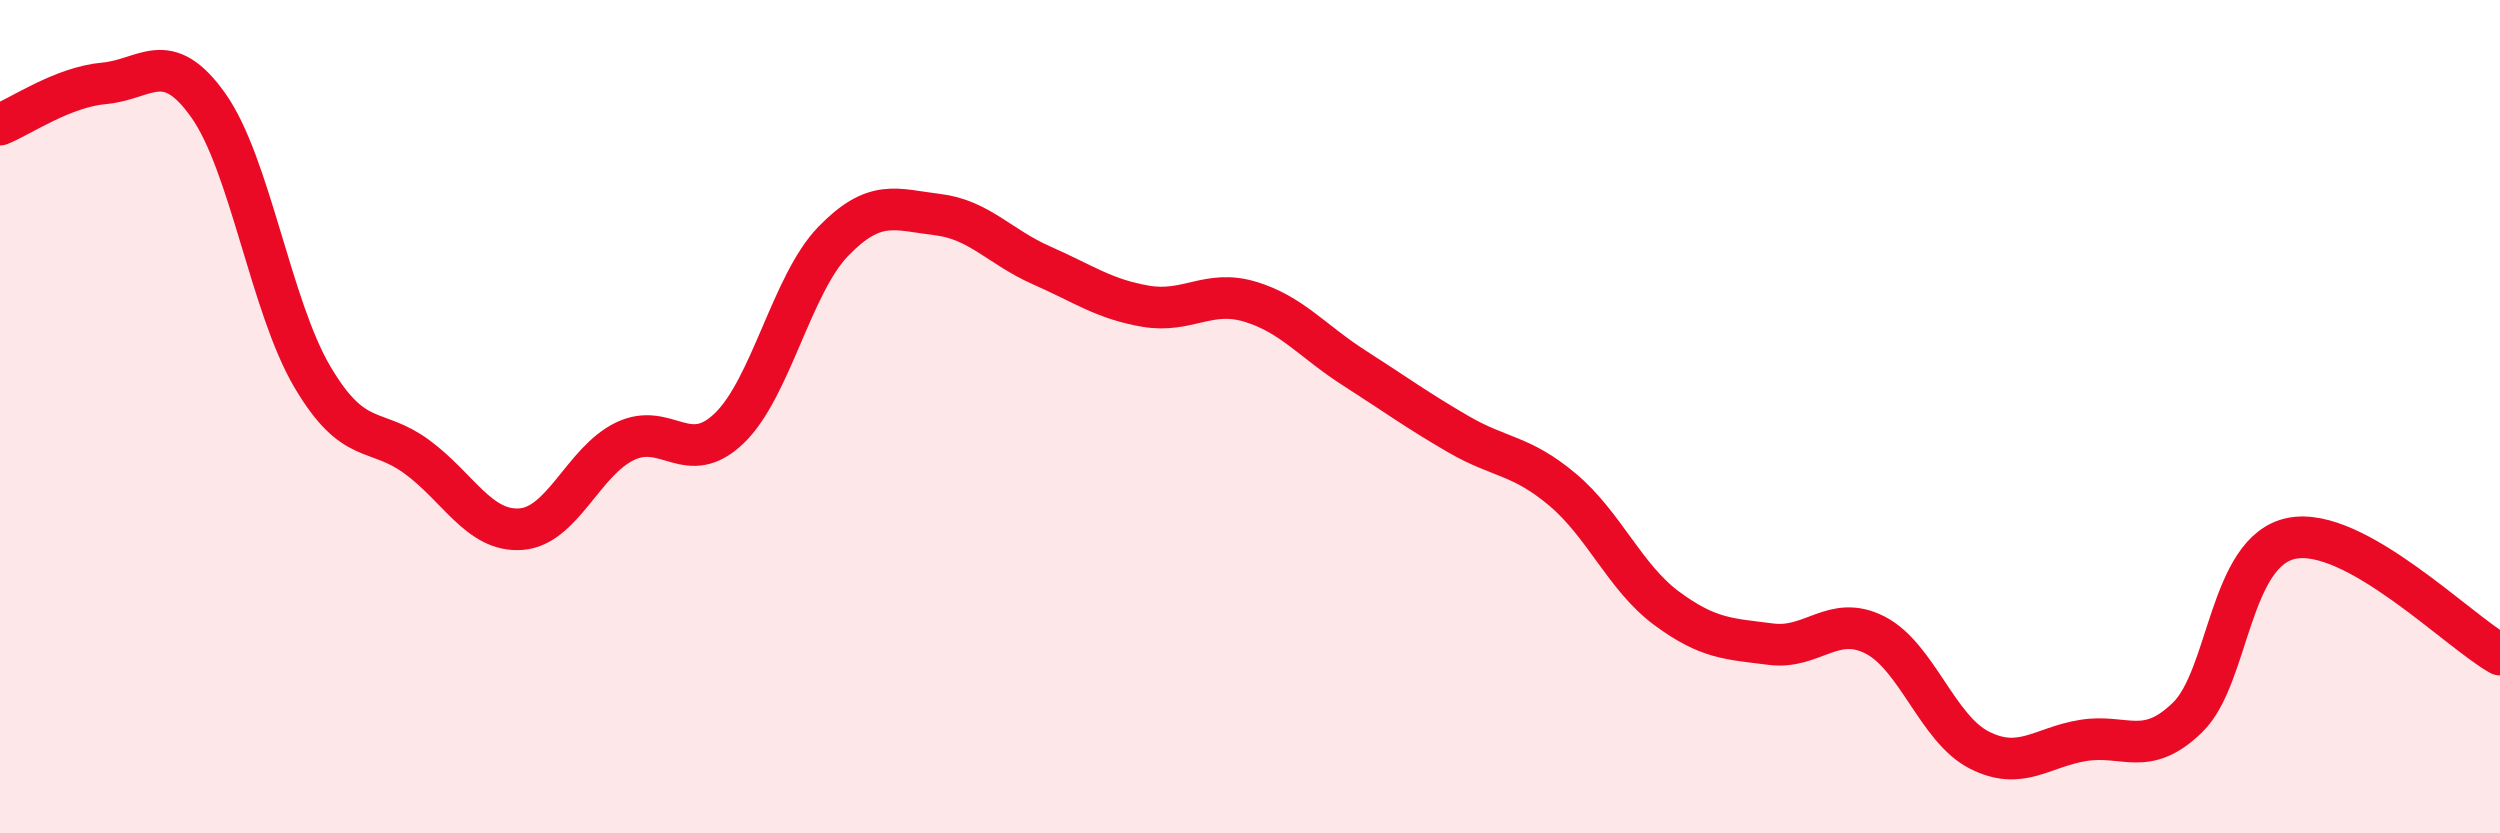
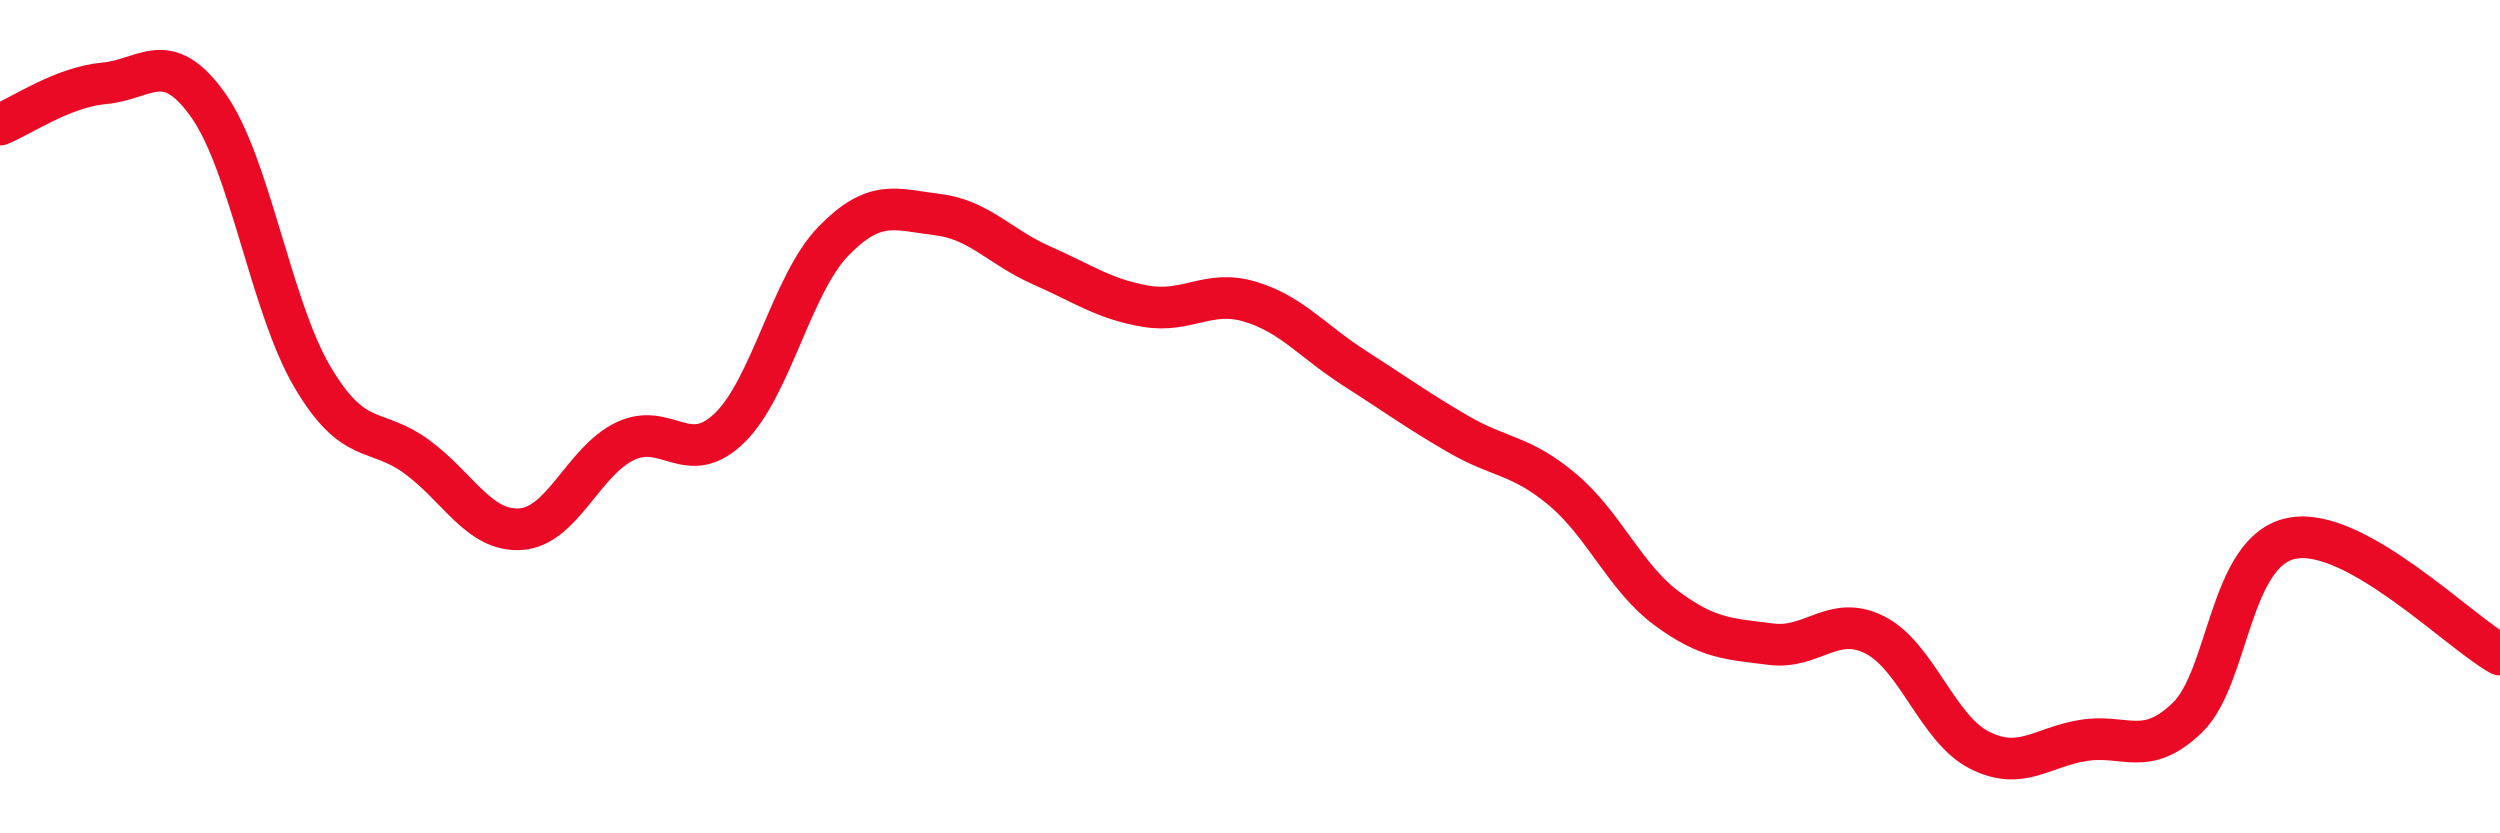
<svg xmlns="http://www.w3.org/2000/svg" width="60" height="20" viewBox="0 0 60 20">
-   <path d="M 0,2.99 C 0.5,2.79 1.5,2.09 2.5,2 C 3.5,1.91 4,1.12 5,2.53 C 6,3.94 6.5,7.36 7.5,9.05 C 8.5,10.74 9,10.23 10,10.96 C 11,11.69 11.5,12.77 12.5,12.7 C 13.5,12.63 14,11.07 15,10.59 C 16,10.11 16.5,11.24 17.5,10.28 C 18.5,9.32 19,6.82 20,5.79 C 21,4.76 21.5,5.03 22.5,5.15 C 23.5,5.27 24,5.93 25,6.37 C 26,6.81 26.5,7.18 27.5,7.35 C 28.5,7.52 29,6.94 30,7.24 C 31,7.54 31.5,8.19 32.5,8.83 C 33.5,9.47 34,9.84 35,10.42 C 36,11 36.5,10.91 37.5,11.75 C 38.5,12.59 39,13.86 40,14.6 C 41,15.34 41.5,15.33 42.5,15.46 C 43.5,15.59 44,14.73 45,15.24 C 46,15.75 46.5,17.49 47.5,18 C 48.5,18.51 49,17.93 50,17.77 C 51,17.61 51.5,18.19 52.5,17.22 C 53.5,16.25 53.5,13.22 55,12.92 C 56.5,12.62 59,15.15 60,15.71L60 20L0 20Z" fill="#EB0A25" opacity="0.1" stroke-linecap="round" stroke-linejoin="round" />
  <path d="M 0,2.99 C 0.5,2.79 1.5,2.09 2.5,2 C 3.5,1.91 4,1.12 5,2.53 C 6,3.94 6.5,7.36 7.5,9.05 C 8.5,10.74 9,10.23 10,10.96 C 11,11.69 11.5,12.77 12.5,12.7 C 13.5,12.63 14,11.07 15,10.59 C 16,10.11 16.5,11.24 17.5,10.28 C 18.5,9.32 19,6.82 20,5.79 C 21,4.76 21.5,5.03 22.5,5.15 C 23.5,5.27 24,5.93 25,6.37 C 26,6.81 26.5,7.18 27.5,7.35 C 28.5,7.52 29,6.94 30,7.24 C 31,7.54 31.5,8.19 32.5,8.83 C 33.5,9.47 34,9.84 35,10.42 C 36,11 36.5,10.91 37.5,11.75 C 38.5,12.59 39,13.86 40,14.6 C 41,15.34 41.5,15.33 42.5,15.46 C 43.5,15.59 44,14.73 45,15.24 C 46,15.75 46.5,17.49 47.5,18 C 48.5,18.51 49,17.93 50,17.77 C 51,17.61 51.5,18.19 52.5,17.22 C 53.5,16.25 53.5,13.22 55,12.92 C 56.5,12.62 59,15.15 60,15.71" stroke="#EB0A25" stroke-width="1" fill="none" stroke-linecap="round" stroke-linejoin="round" />
</svg>